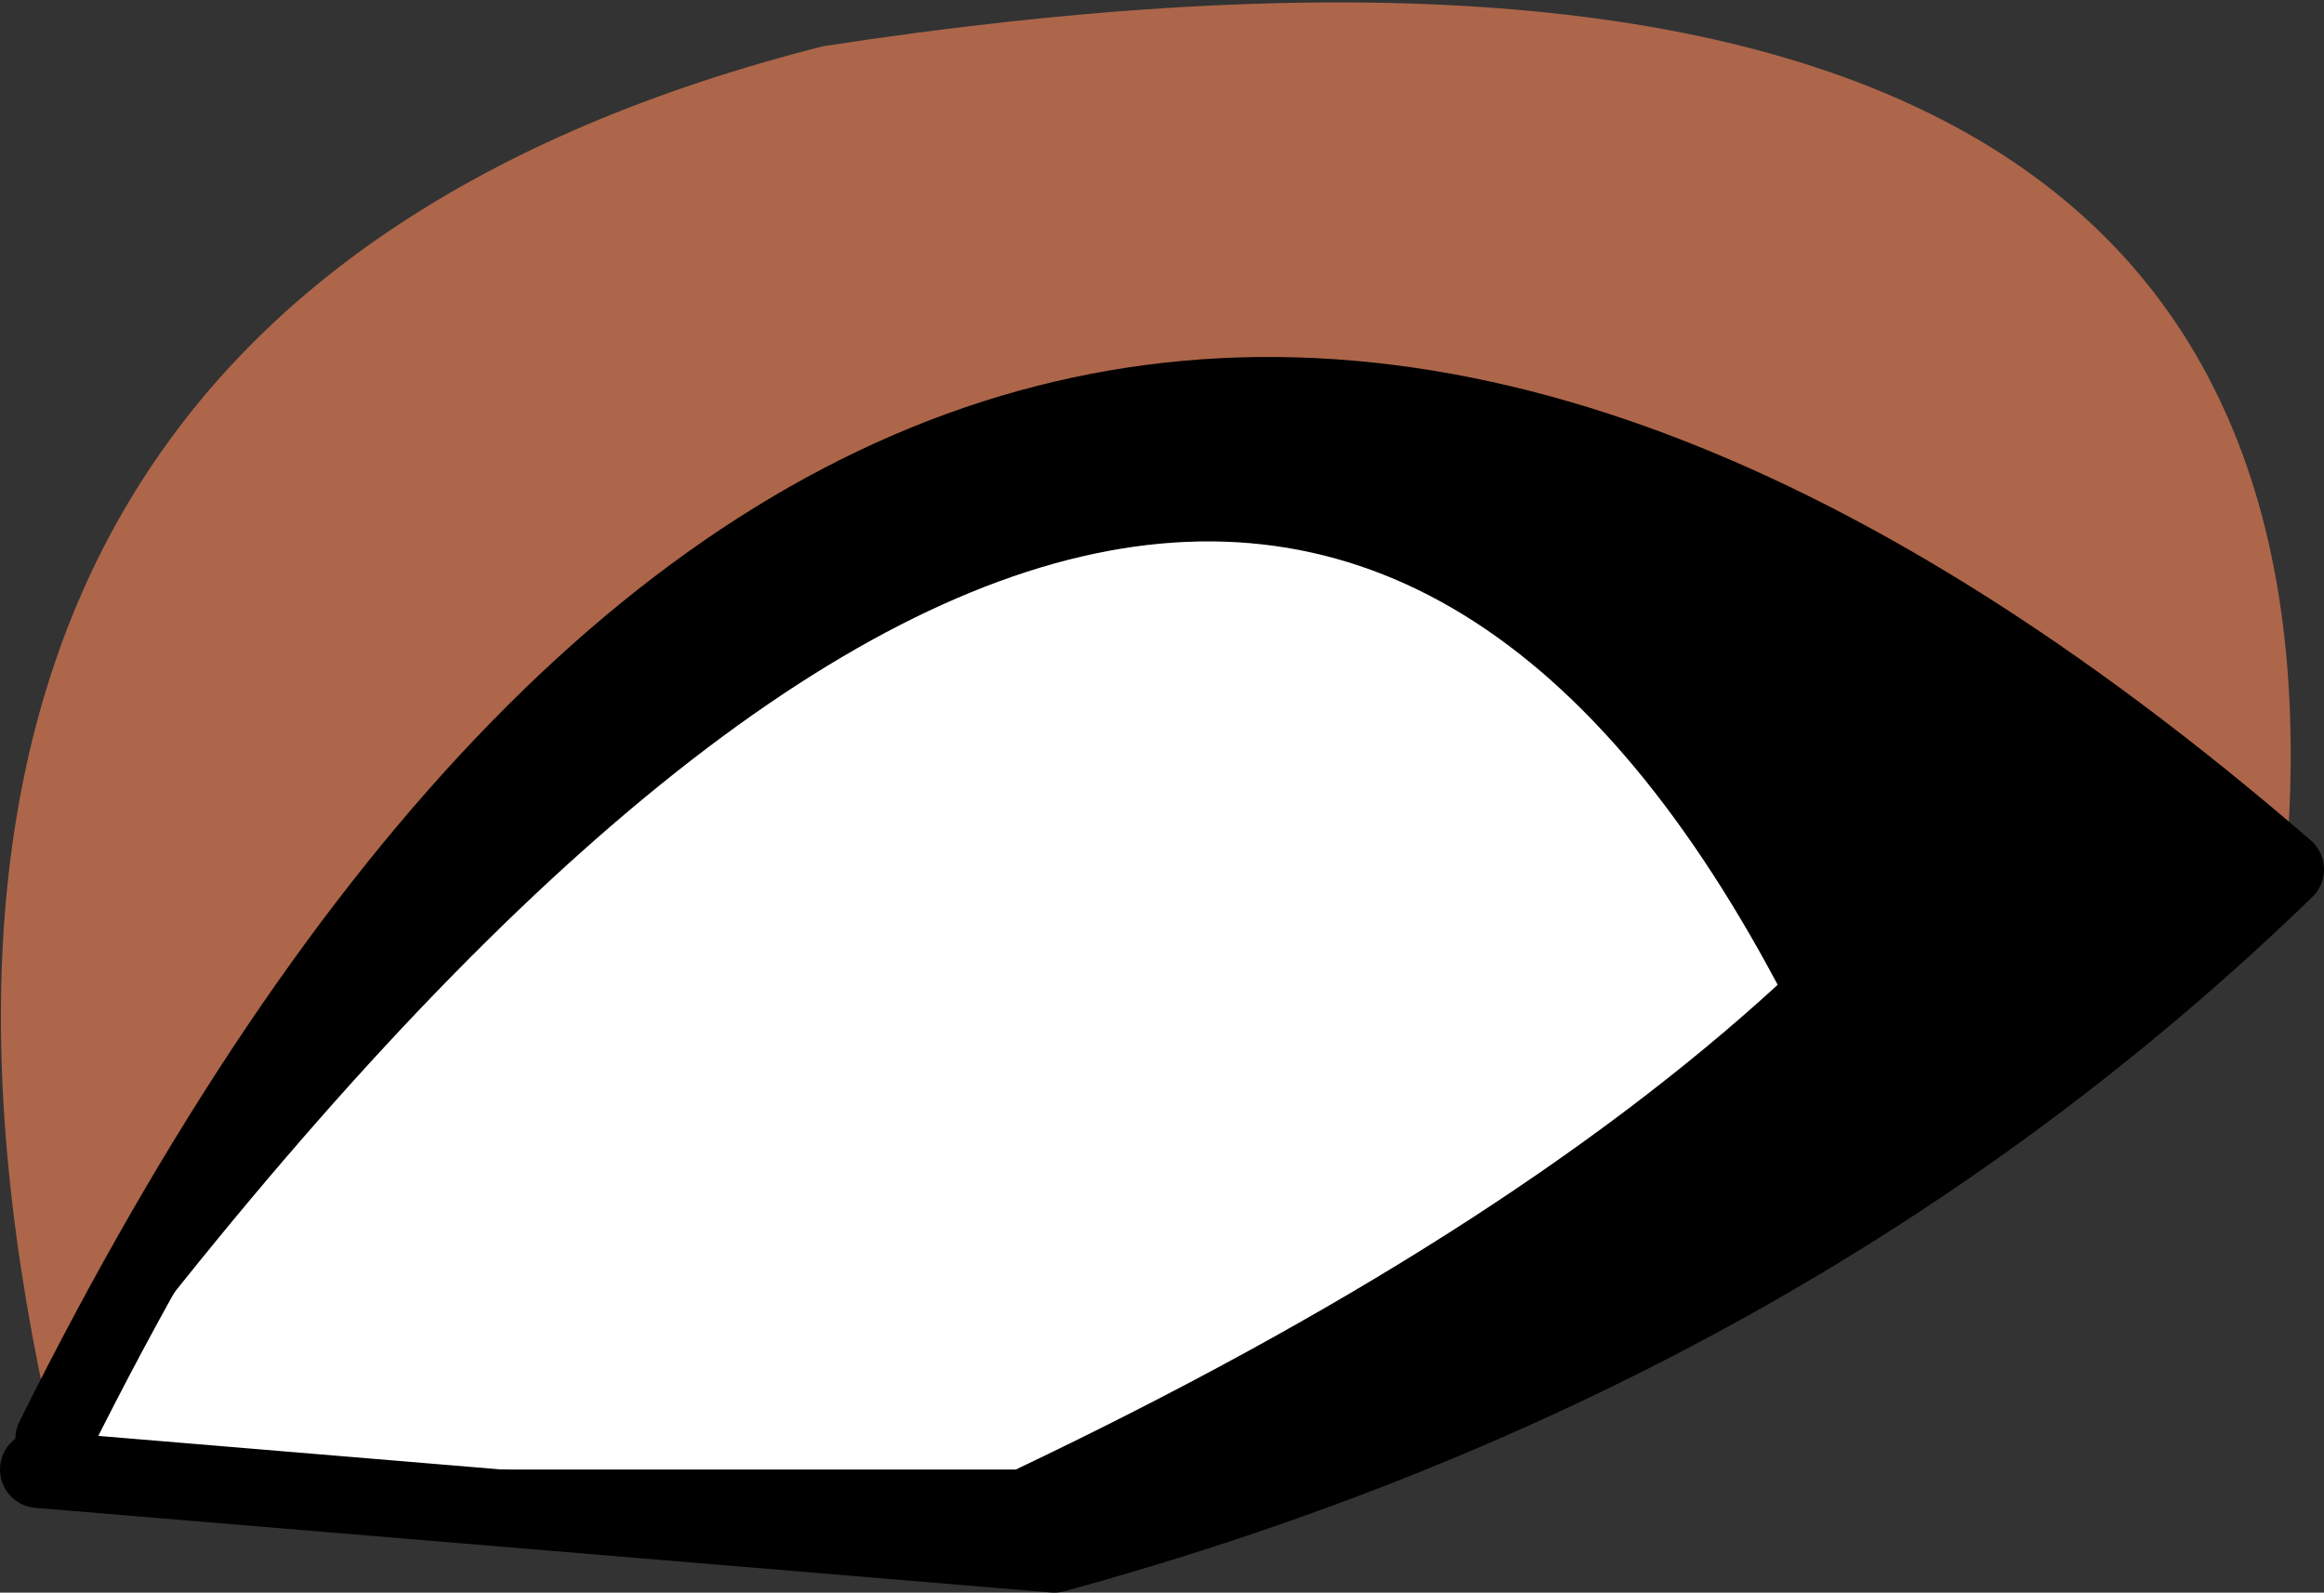
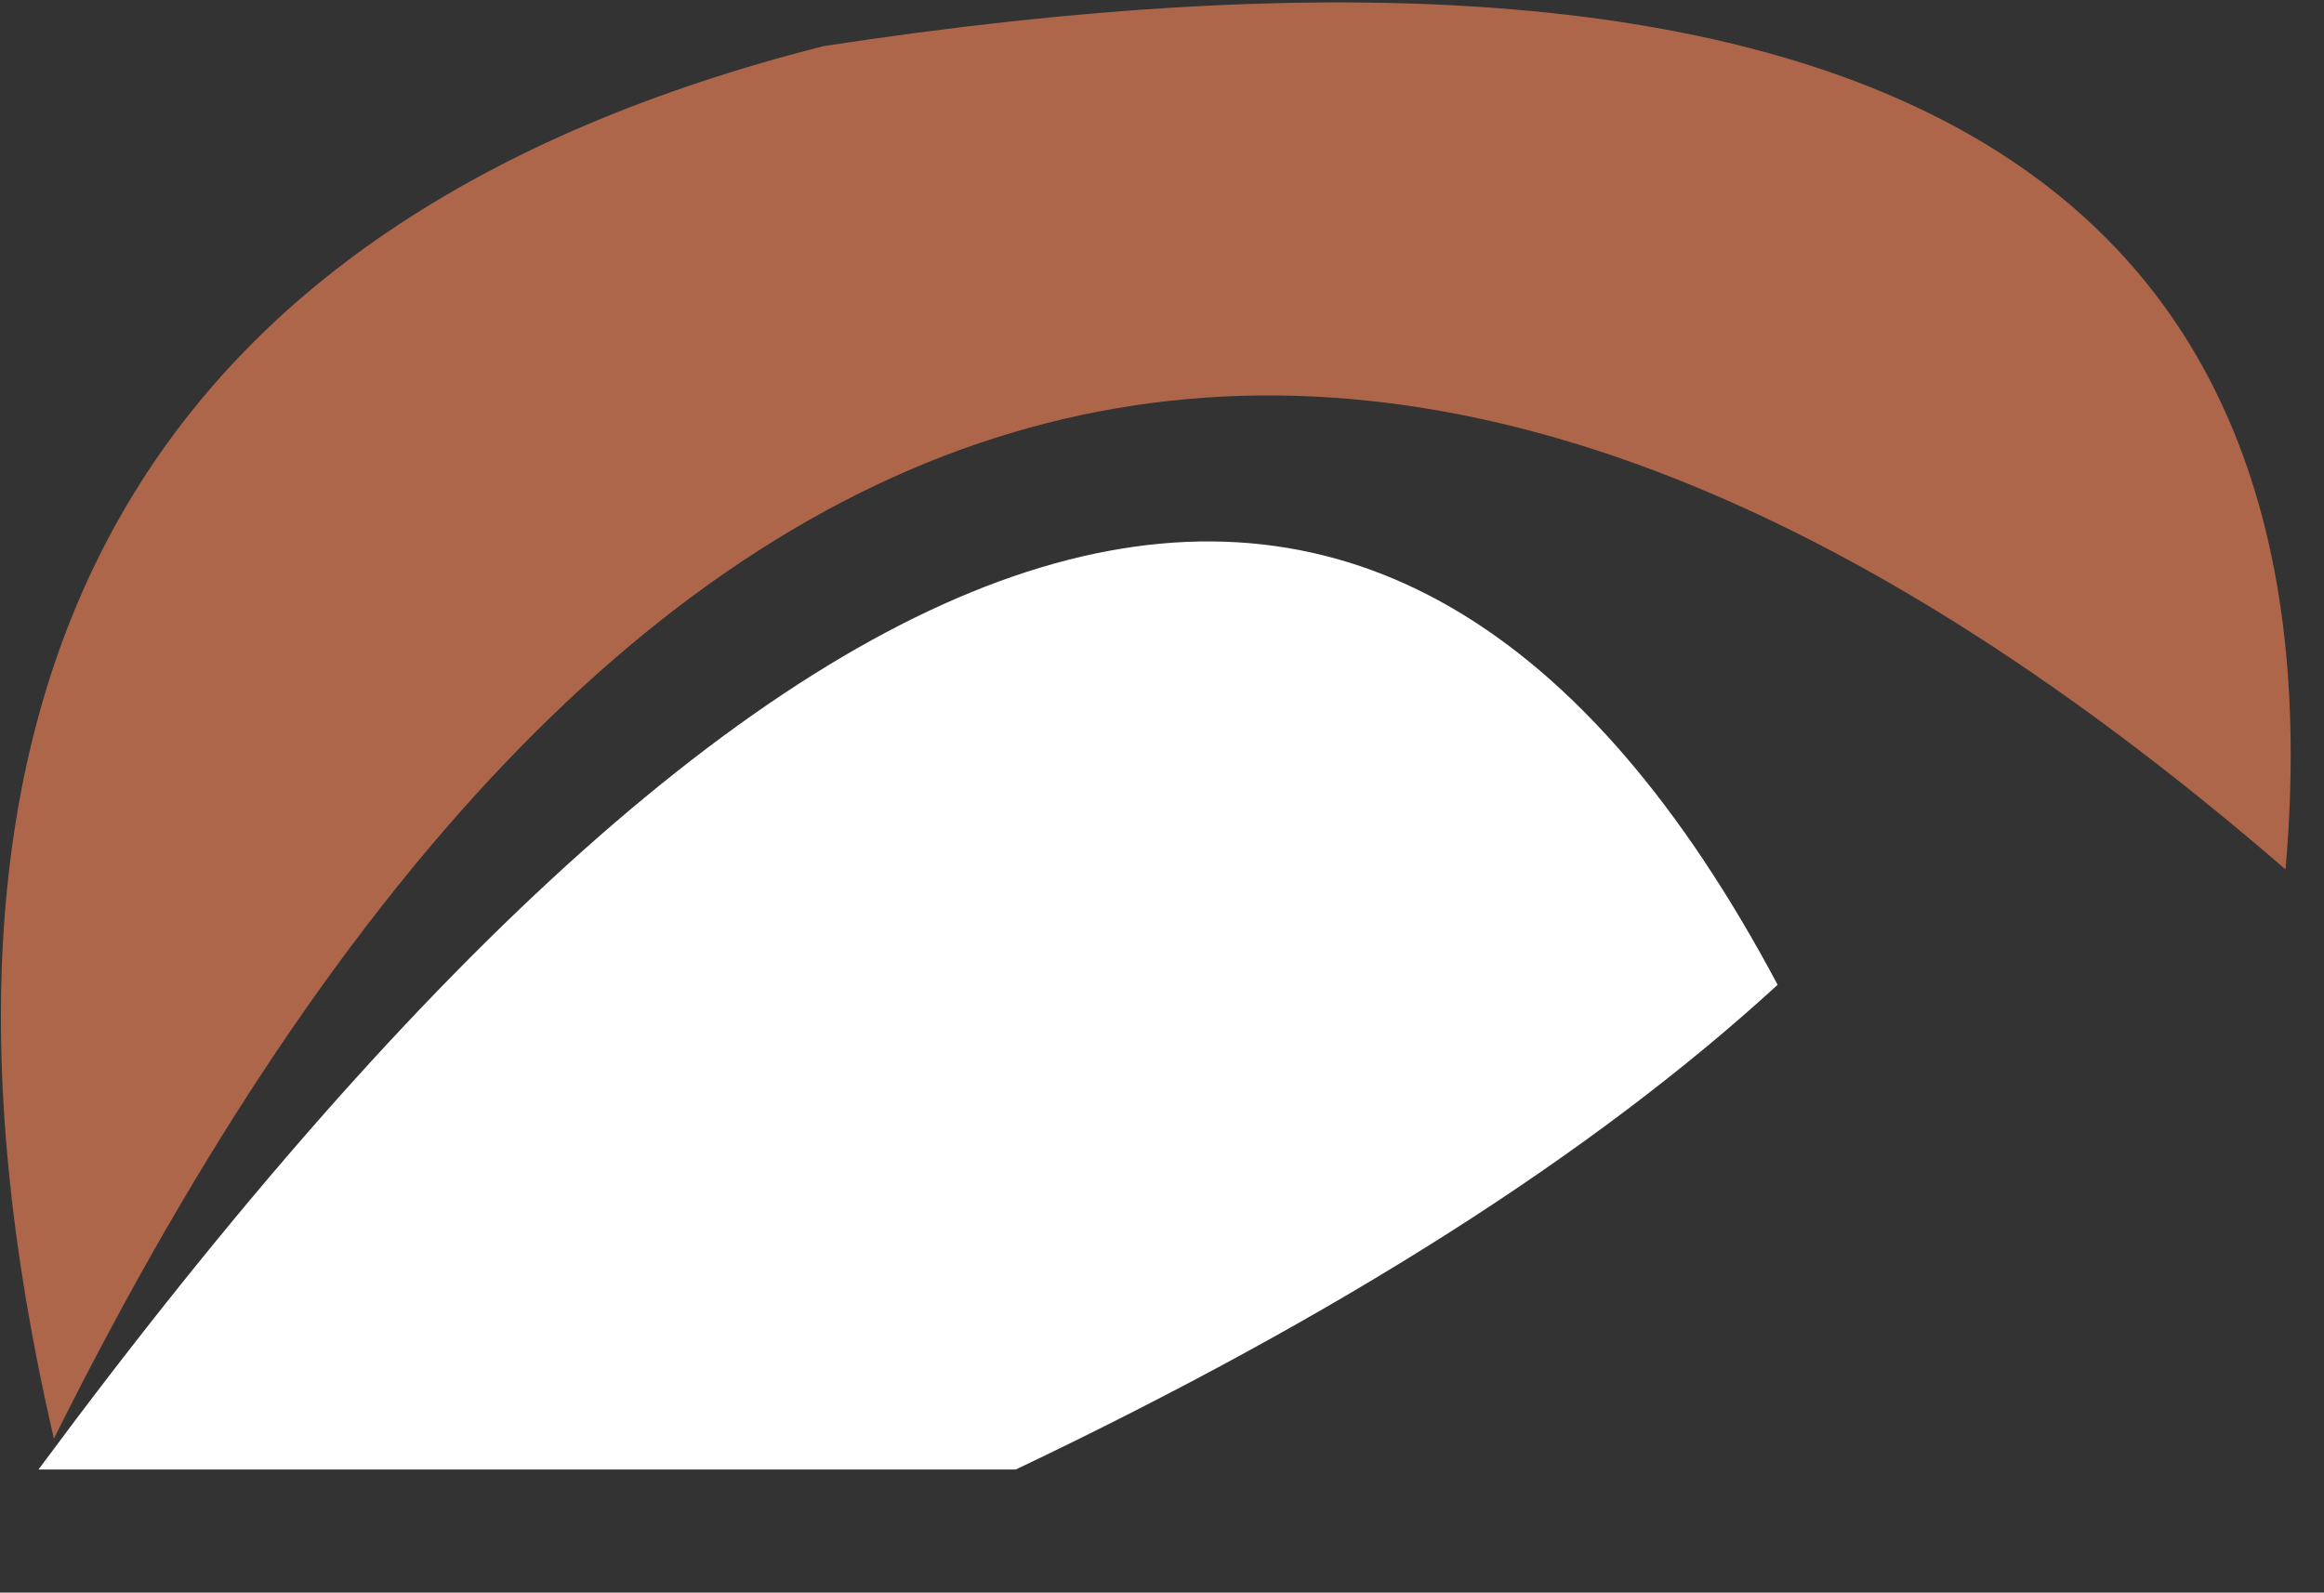
<svg xmlns="http://www.w3.org/2000/svg" height="10.35px" width="15.1px">
  <rect width="100%" height="100%" fill="#333333" stroke="none" />
  <g transform="matrix(1.0, 0.0, 0.0, 1.0, 0.25, 2.7)">
-     <path d="M0.0 6.85 L6.35 6.85 Q9.5 5.35 11.3 3.7 7.55 -3.35 0.0 6.85 L0.1 6.65 Q5.75 -4.7 14.6 2.95 11.35 6.1 6.6 7.4 L0.0 6.85" fill="#000000" fill-rule="evenodd" stroke="none" />
-     <path d="M0.0 6.85 Q7.55 -3.35 11.3 3.7 9.5 5.35 6.35 6.85 L0.0 6.85" fill="#ffffff" fill-rule="evenodd" stroke="none" />
+     <path d="M0.0 6.85 Q7.55 -3.35 11.3 3.7 9.5 5.35 6.35 6.85 " fill="#ffffff" fill-rule="evenodd" stroke="none" />
    <path d="M14.6 2.95 Q5.75 -4.7 0.1 6.65 -1.6 -0.7 5.1 -2.4 15.2 -3.95 14.6 2.95" fill="#ad664a" fill-rule="evenodd" stroke="none" />
-     <path d="M0.0 6.85 L6.6 7.4 Q11.35 6.1 14.6 2.95 5.75 -4.7 0.1 6.65" fill="none" stroke="#000000" stroke-linecap="round" stroke-linejoin="round" stroke-width="0.5" />
  </g>
</svg>